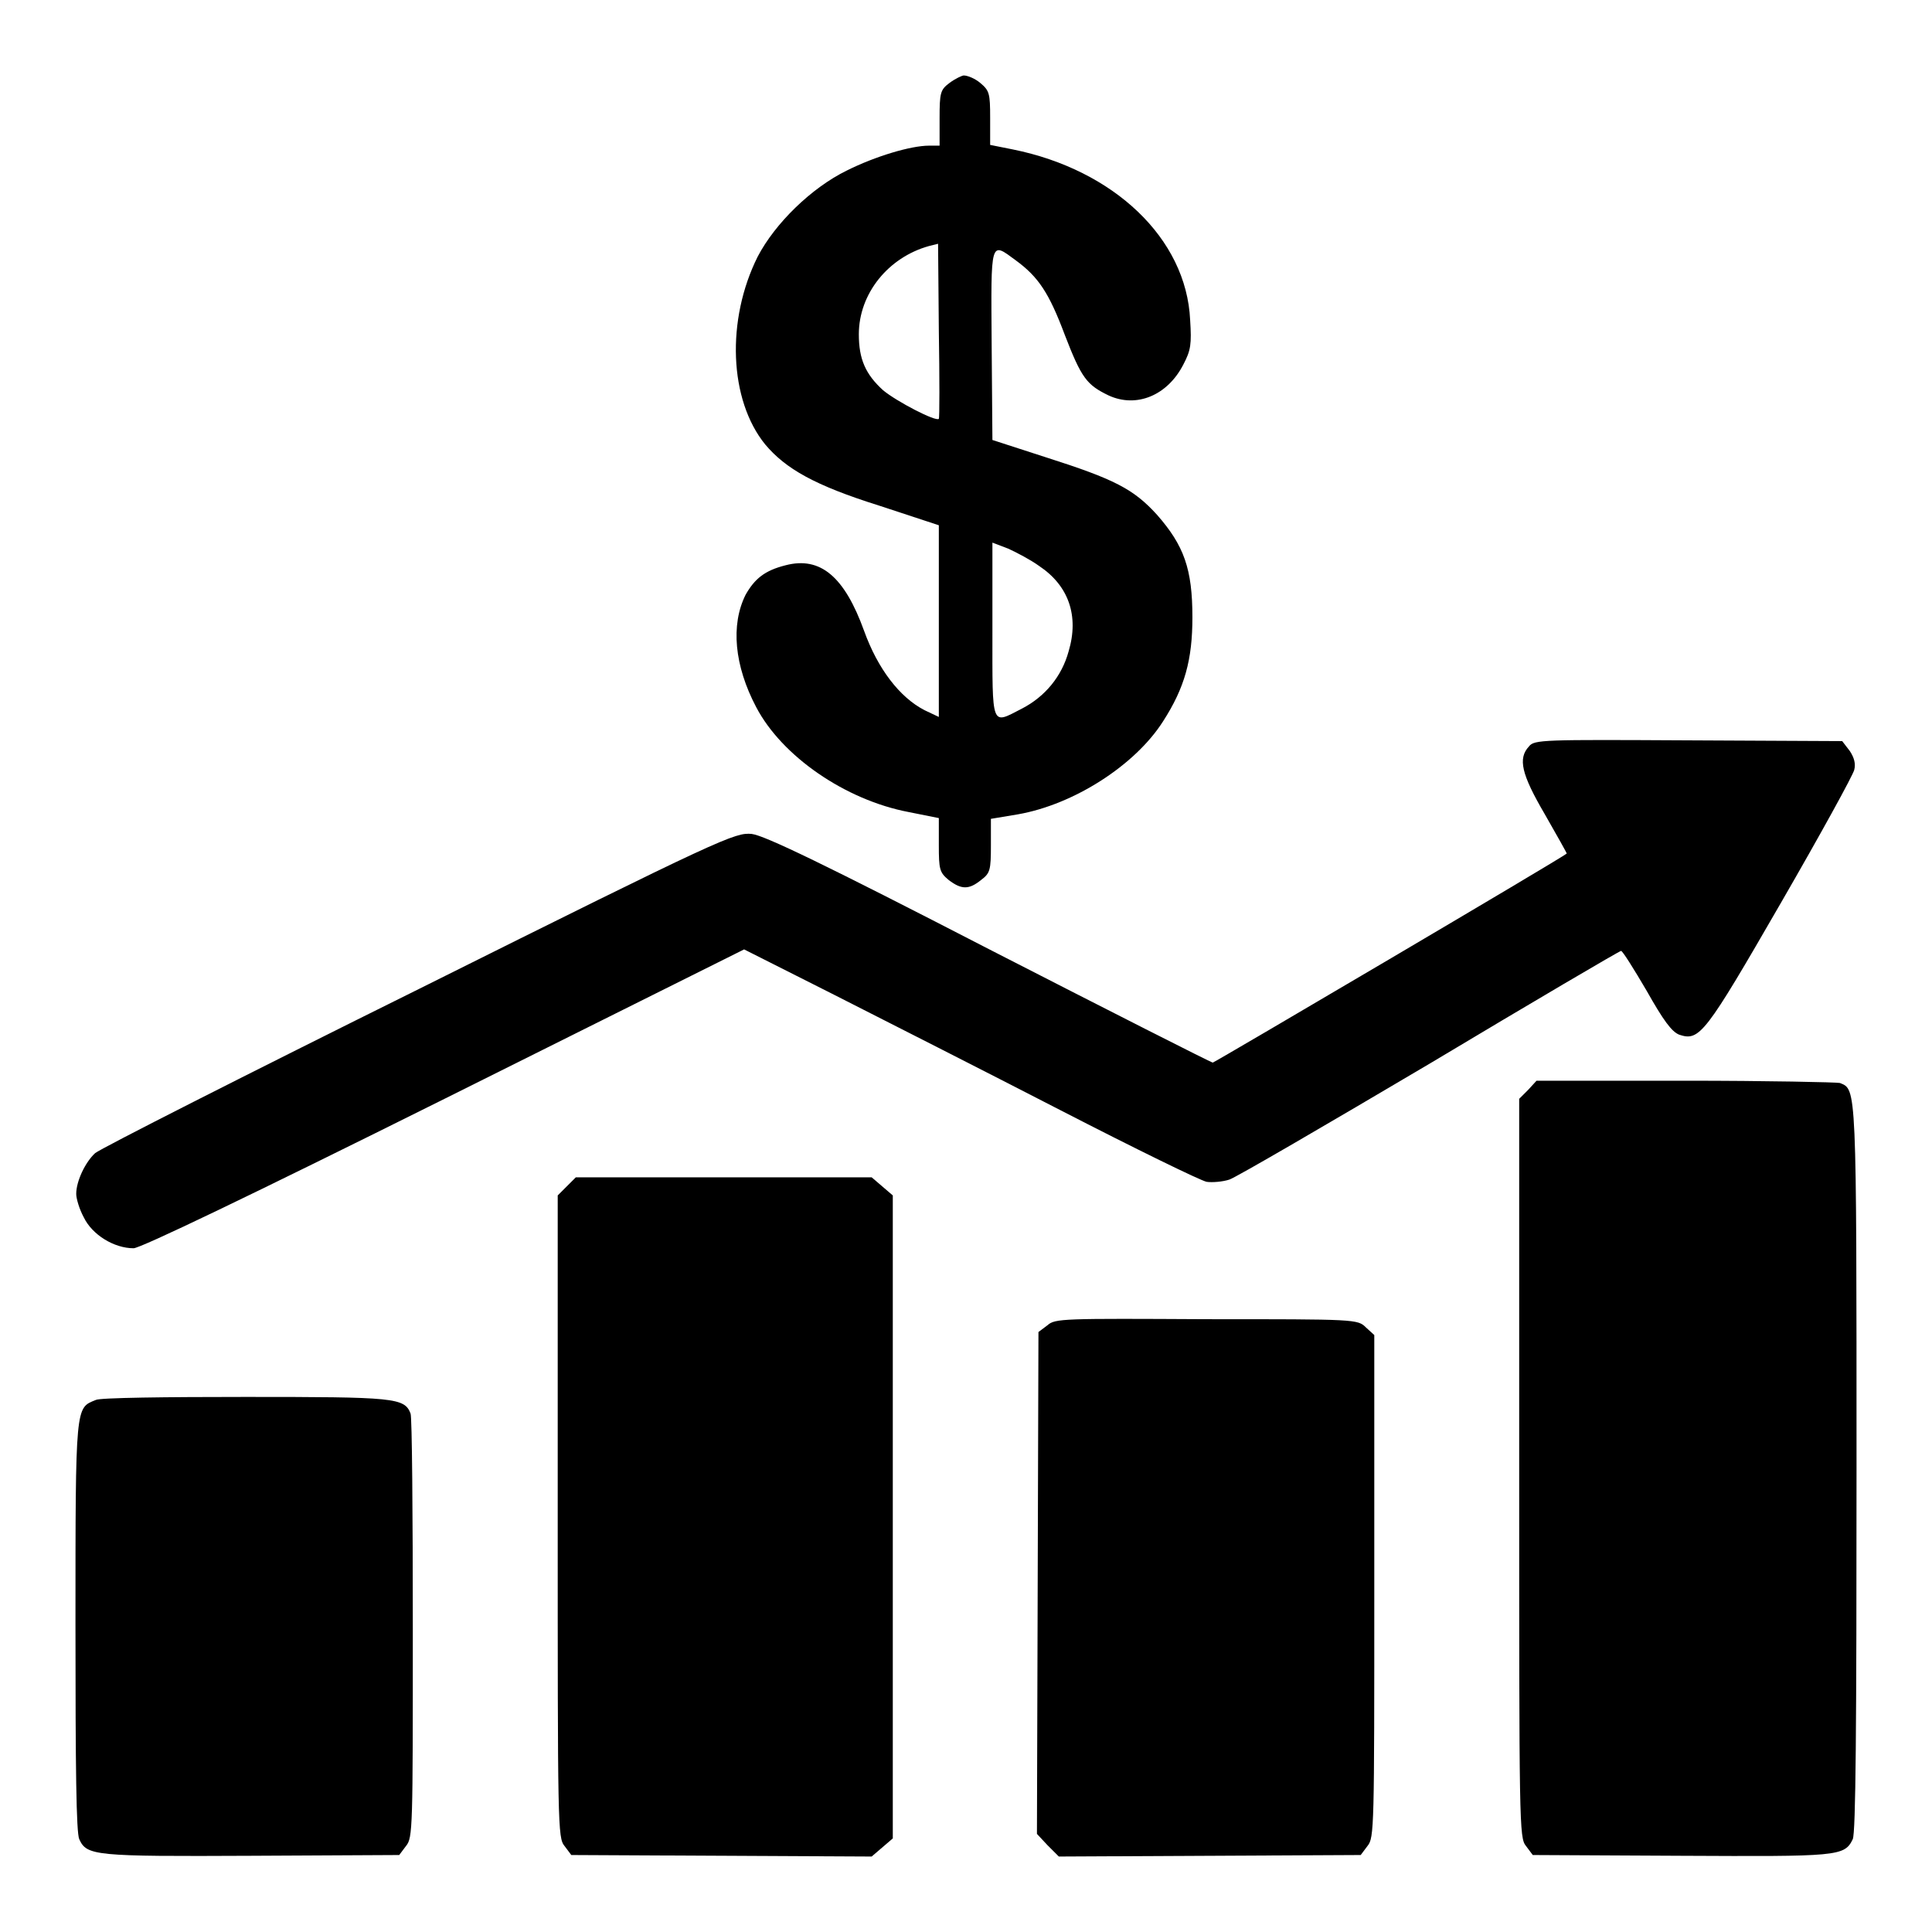
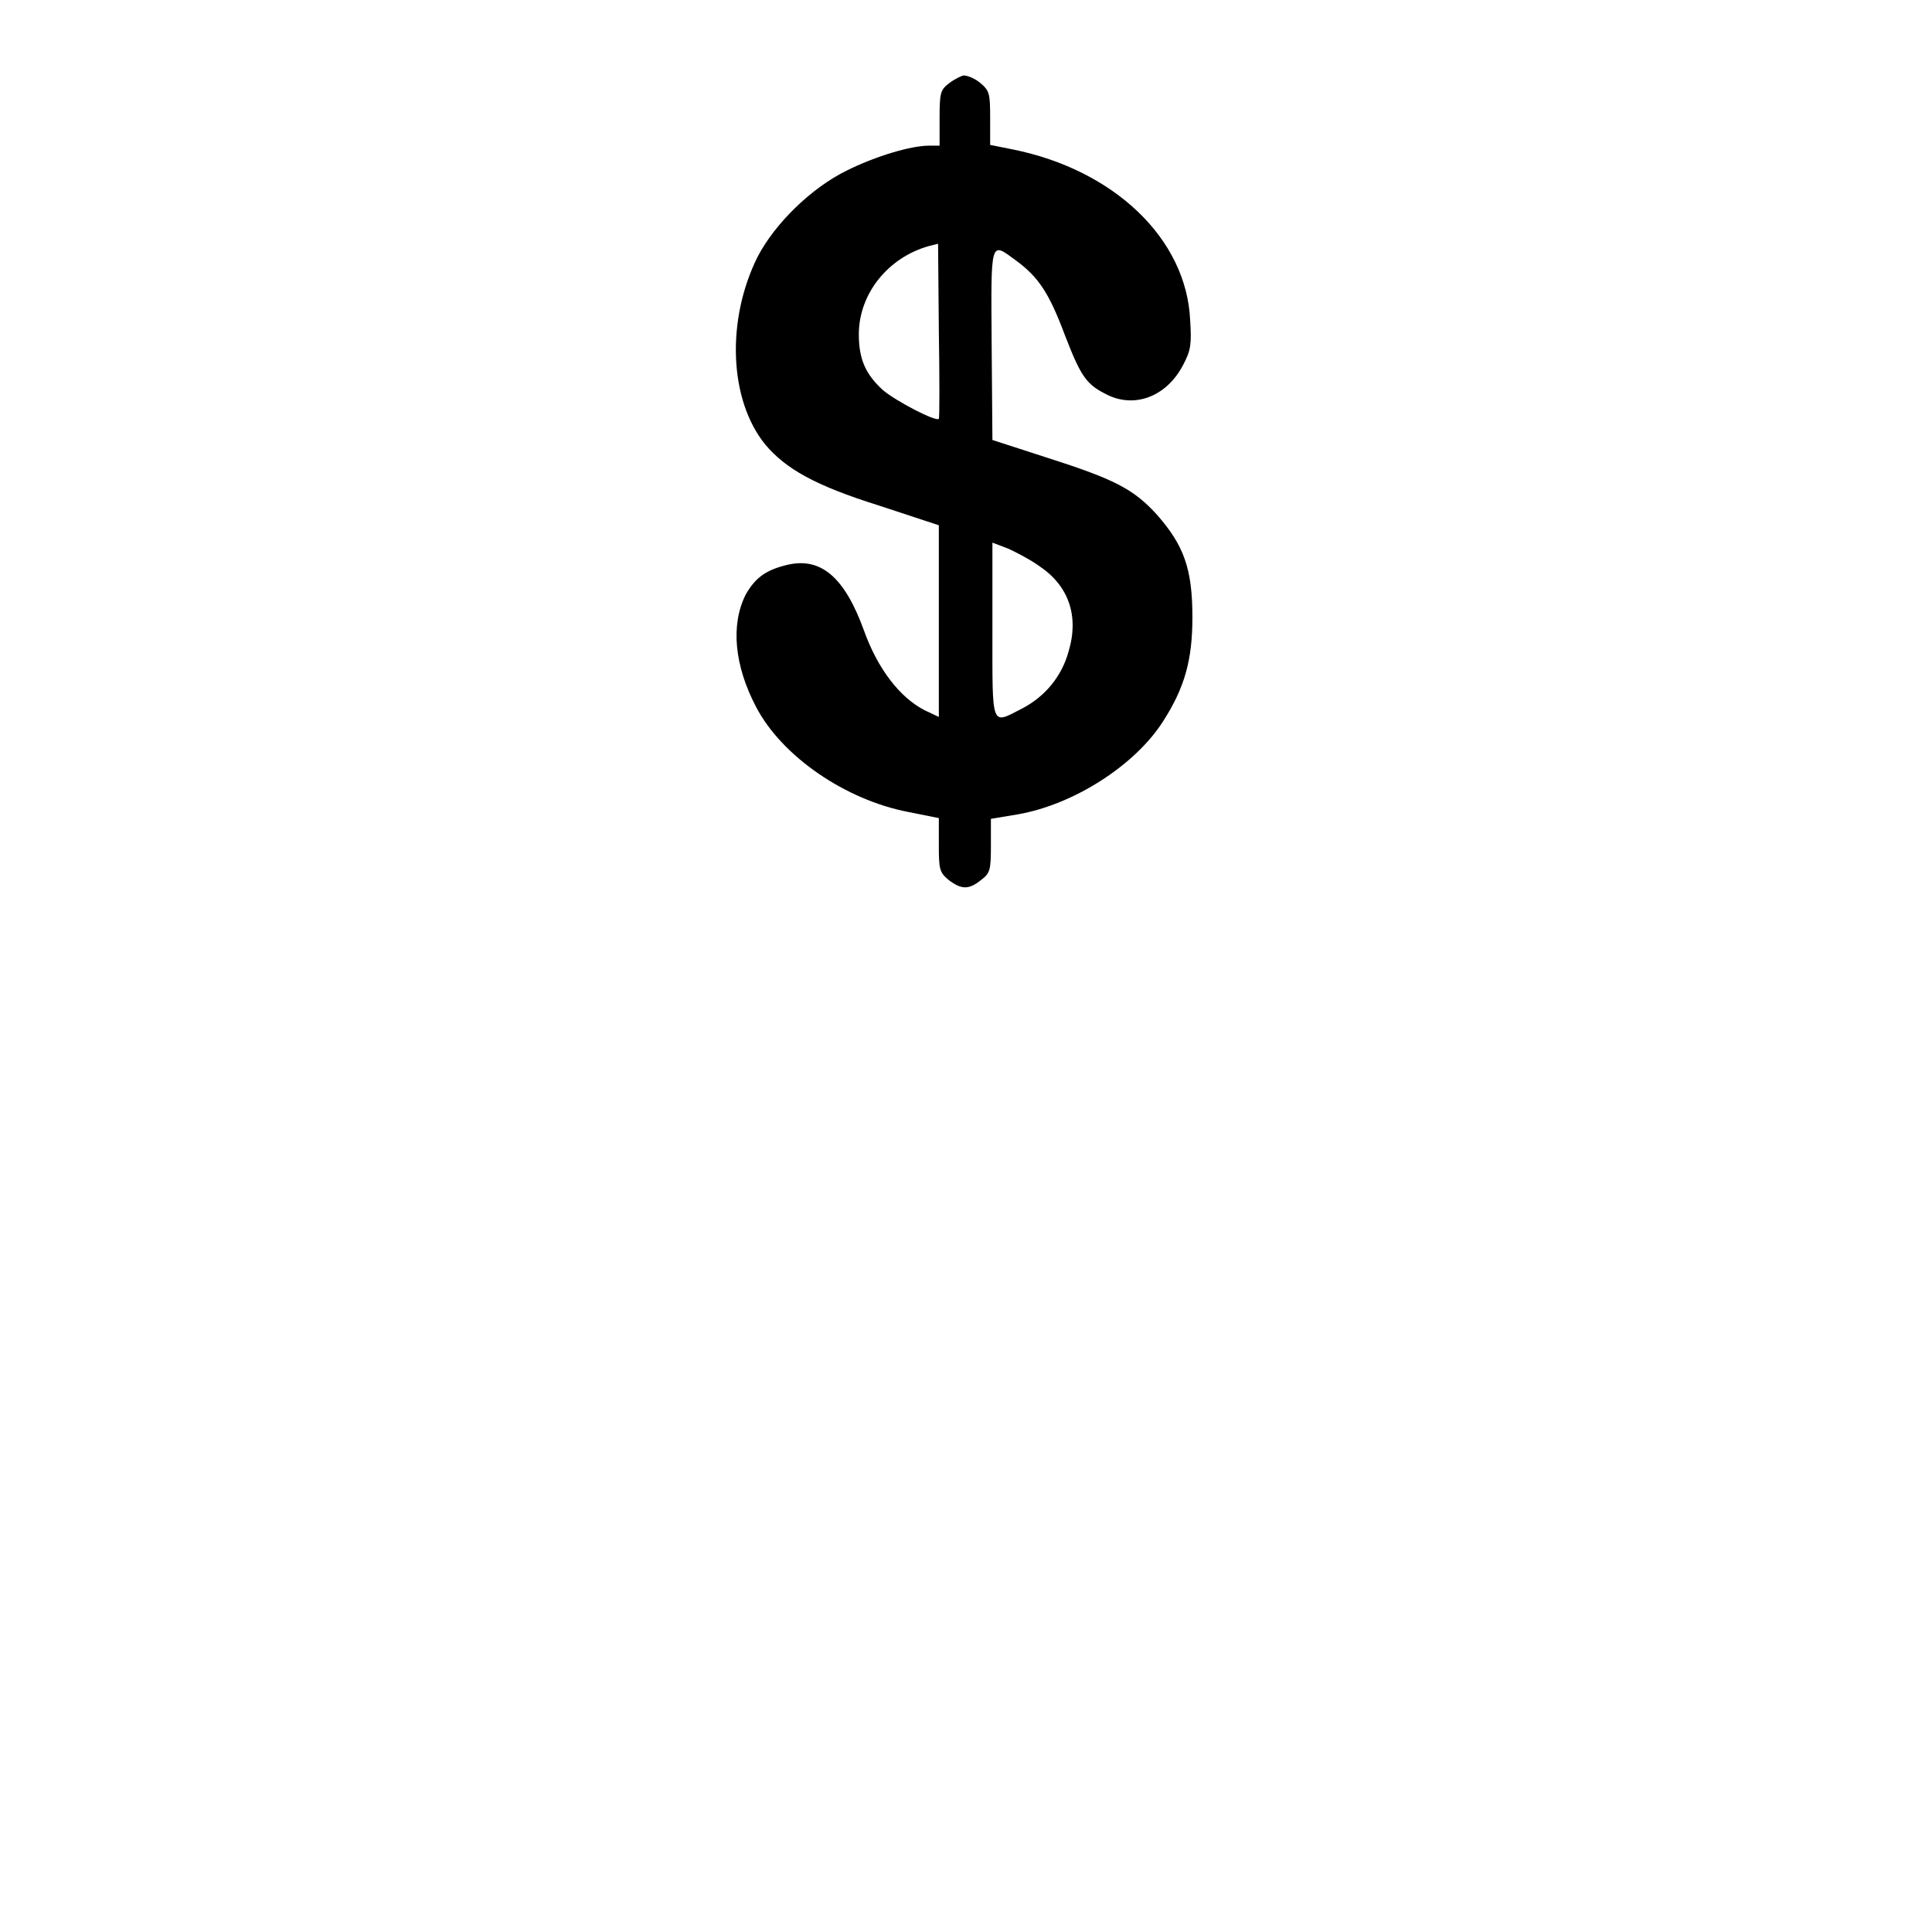
<svg xmlns="http://www.w3.org/2000/svg" version="1.1" x="0px" y="0px" viewBox="0 0 256 256" enable-background="new 0 0 256 256" xml:space="preserve">
  <g>
    <g>
      <g>
        <path fill="#000000" d="M125.8,11c-1.2,0.9-1.3,1.3-1.3,4.7v3.6h-1.4c-2.4,0-7.1,1.4-10.9,3.3c-4.7,2.3-9.5,7-11.8,11.4c-4.2,8.4-3.8,19,1,24.9c2.7,3.2,6.5,5.4,15.1,8.1l7.9,2.6v12.7V95l-1.9-0.9c-3.3-1.7-6.2-5.5-8-10.5c-2.6-7.2-5.8-9.9-10.4-8.7c-2.8,0.7-4.1,1.8-5.3,3.9c-2,4-1.5,9.4,1.4,14.9c3.4,6.5,11.8,12.3,20.2,13.9l4,0.8v3.6c0,3.2,0.1,3.6,1.3,4.6c1.7,1.3,2.7,1.3,4.3,0c1.2-0.9,1.3-1.3,1.3-4.6v-3.5l3.6-0.6c7.4-1.3,15.5-6.5,19.2-12.3c2.9-4.5,3.9-8.2,3.9-13.8c0-6.4-1.1-9.5-4.7-13.6c-3.1-3.4-5.6-4.7-14.7-7.6l-7.1-2.3l-0.1-12.6c-0.1-14.1-0.2-13.7,3.2-11.2c3,2.2,4.4,4.3,6.5,9.9c2.2,5.7,2.9,6.6,5.8,8c3.7,1.7,7.8,0,9.9-4.1c1-1.9,1.1-2.7,0.9-5.9c-0.5-10.8-10.1-19.9-23.5-22.6l-3-0.6v-3.6c0-3.2-0.1-3.6-1.3-4.6c-0.7-0.6-1.7-1-2.2-1C127.5,10,126.6,10.4,125.8,11z M124.4,55.5c-0.4,0.4-5.6-2.3-7.4-3.8c-2.3-2.1-3.2-4.1-3.2-7.4c0-5.4,3.9-10.2,9.3-11.7l1.2-0.3l0.1,11.5C124.5,50.1,124.5,55.4,124.4,55.5z M137.7,75c3.9,2.6,5.3,6.6,3.9,11.3c-0.9,3.3-3.1,6-6.2,7.6c-4.1,2.1-3.9,2.7-3.9-10.3V71.9l2.1,0.8C134.7,73.2,136.6,74.2,137.7,75z" />
-         <path fill="#000000" d="M202.6,98.9c-1.5,1.6-1,3.7,2.1,9c1.6,2.8,2.9,5.1,2.9,5.2c-0.5,0.5-46.7,27.7-46.9,27.7s-13.6-6.8-29.6-15c-21.9-11.3-29.8-15.1-31.5-15.3c-2.2-0.2-3.7,0.4-44,20.5c-23,11.4-42.3,21.2-43,21.8c-1.3,1.2-2.5,3.7-2.5,5.4c0,0.6,0.4,2,1,3.1c1.1,2.3,4,4.1,6.6,4.1c0.9,0,15.3-6.9,41.2-19.8l39.7-19.8l11.9,6c6.5,3.3,20.1,10.2,30,15.3c9.9,5.1,18.7,9.4,19.4,9.5s2.1,0,3-0.3c0.9-0.3,12.9-7.3,26.6-15.4c13.7-8.2,25.1-14.9,25.3-14.9c0.2,0,1.7,2.4,3.4,5.3c2.2,3.9,3.3,5.4,4.3,5.8c2.7,0.9,3.4,0,13.5-17.5c5.2-9,9.6-17,9.7-17.6c0.2-0.8,0-1.6-0.6-2.5l-1-1.3l-20.4-0.1C204.5,98,203.3,98,202.6,98.9z" />
-         <path fill="#000000" d="M202.5,144.4l-1.2,1.2v48.9c0,47.4,0,49,0.9,50.1l0.9,1.2l19.6,0.1c20.8,0.1,21.7,0.1,22.8-2.2c0.4-0.9,0.5-14.6,0.5-49.2c0-50.9,0-50.1-2.2-51c-0.4-0.1-9.6-0.3-20.5-0.3h-19.7L202.5,144.4z" />
-         <path fill="#000000" d="M75.1,157.2l-1.2,1.2v42.5c0,41.1,0,42.6,0.9,43.7l0.9,1.2l19.9,0.1l19.9,0.1l1.4-1.2l1.4-1.2V201v-42.6l-1.4-1.2l-1.4-1.2H96H76.3L75.1,157.2z" />
-         <path fill="#000000" d="M138.8,175.6l-1.2,0.9l-0.1,33.3l-0.1,33.2l1.4,1.5l1.5,1.5l20-0.1l20-0.1l0.9-1.2c0.9-1.1,0.9-2.4,0.9-34.4v-33.3l-1.1-1c-1.1-1.1-1.3-1.1-21.1-1.1C140.9,174.7,139.8,174.7,138.8,175.6z" />
-         <path fill="#000000" d="M12.7,185.5c-2.7,1.1-2.7,0.4-2.7,29.8c0,19.1,0.1,27.5,0.5,28.4c1,2.2,2,2.3,22.8,2.2l19.6-0.1l0.9-1.2c0.9-1.1,0.9-2.3,0.9-28.8c0-15.2-0.1-28.1-0.3-28.5c-0.8-2.1-2.1-2.2-21.9-2.2C22.1,185.1,13.2,185.2,12.7,185.5z" />
      </g>
    </g>
  </g>
</svg>